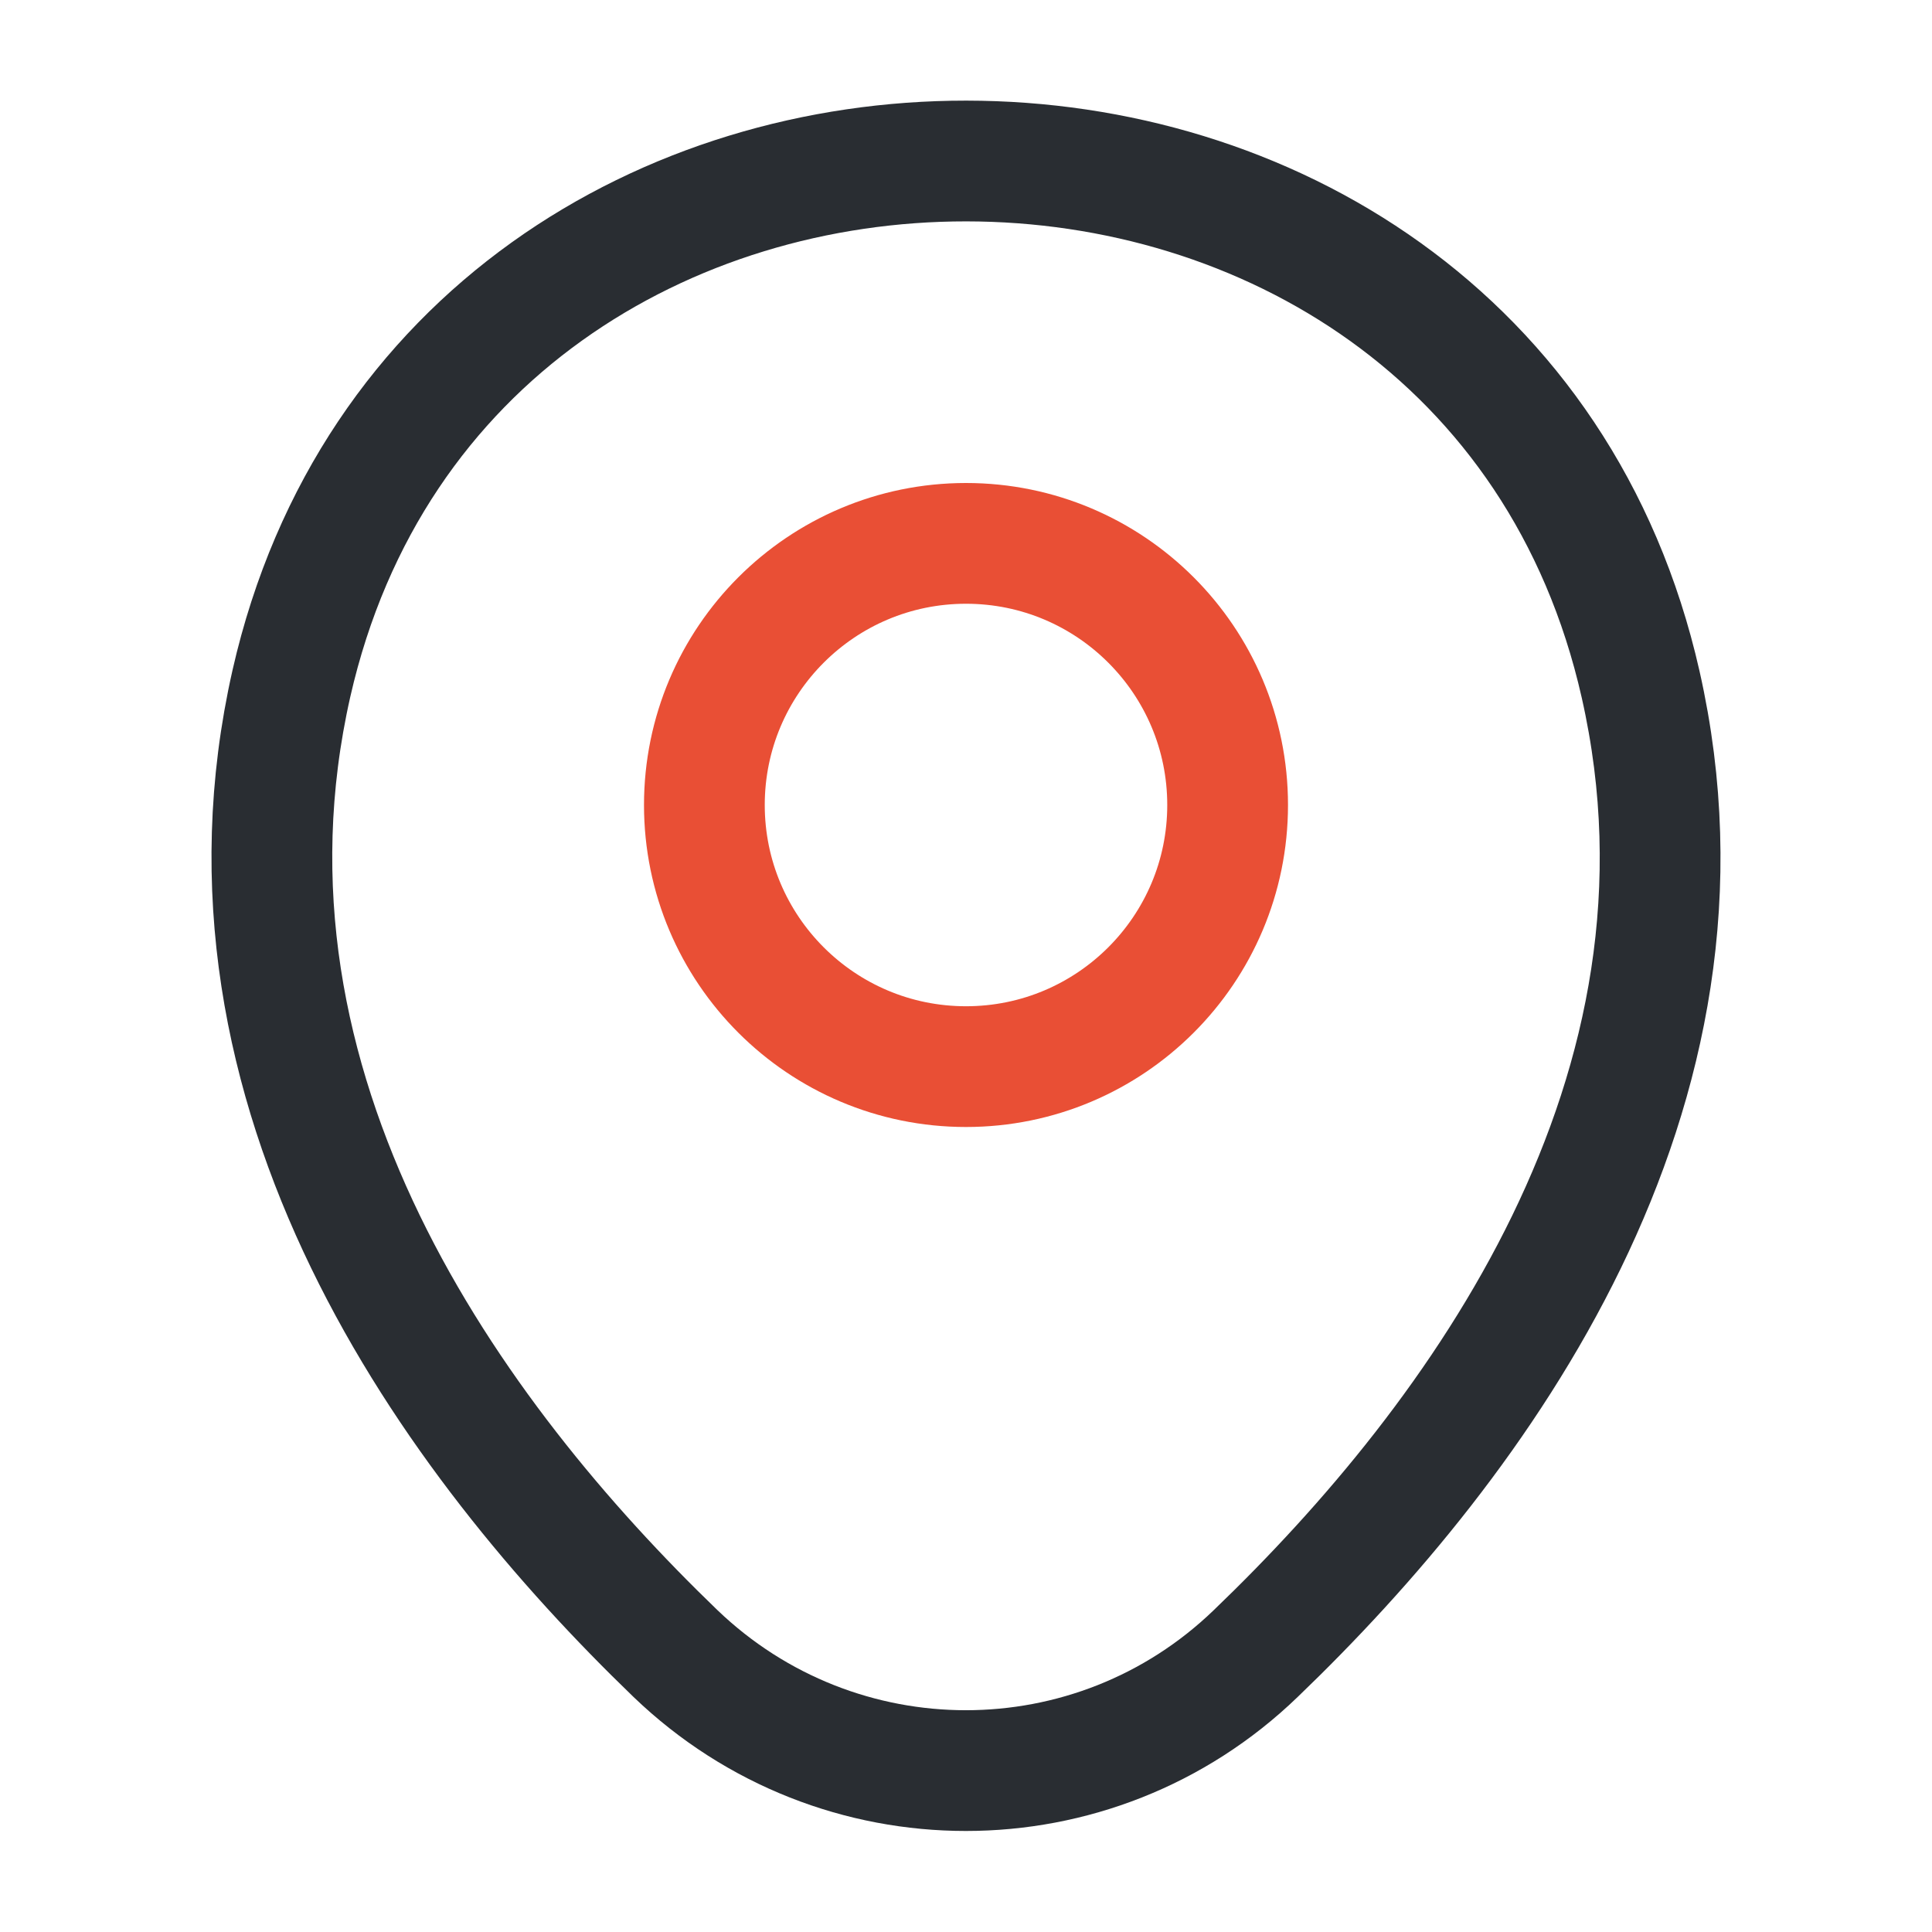
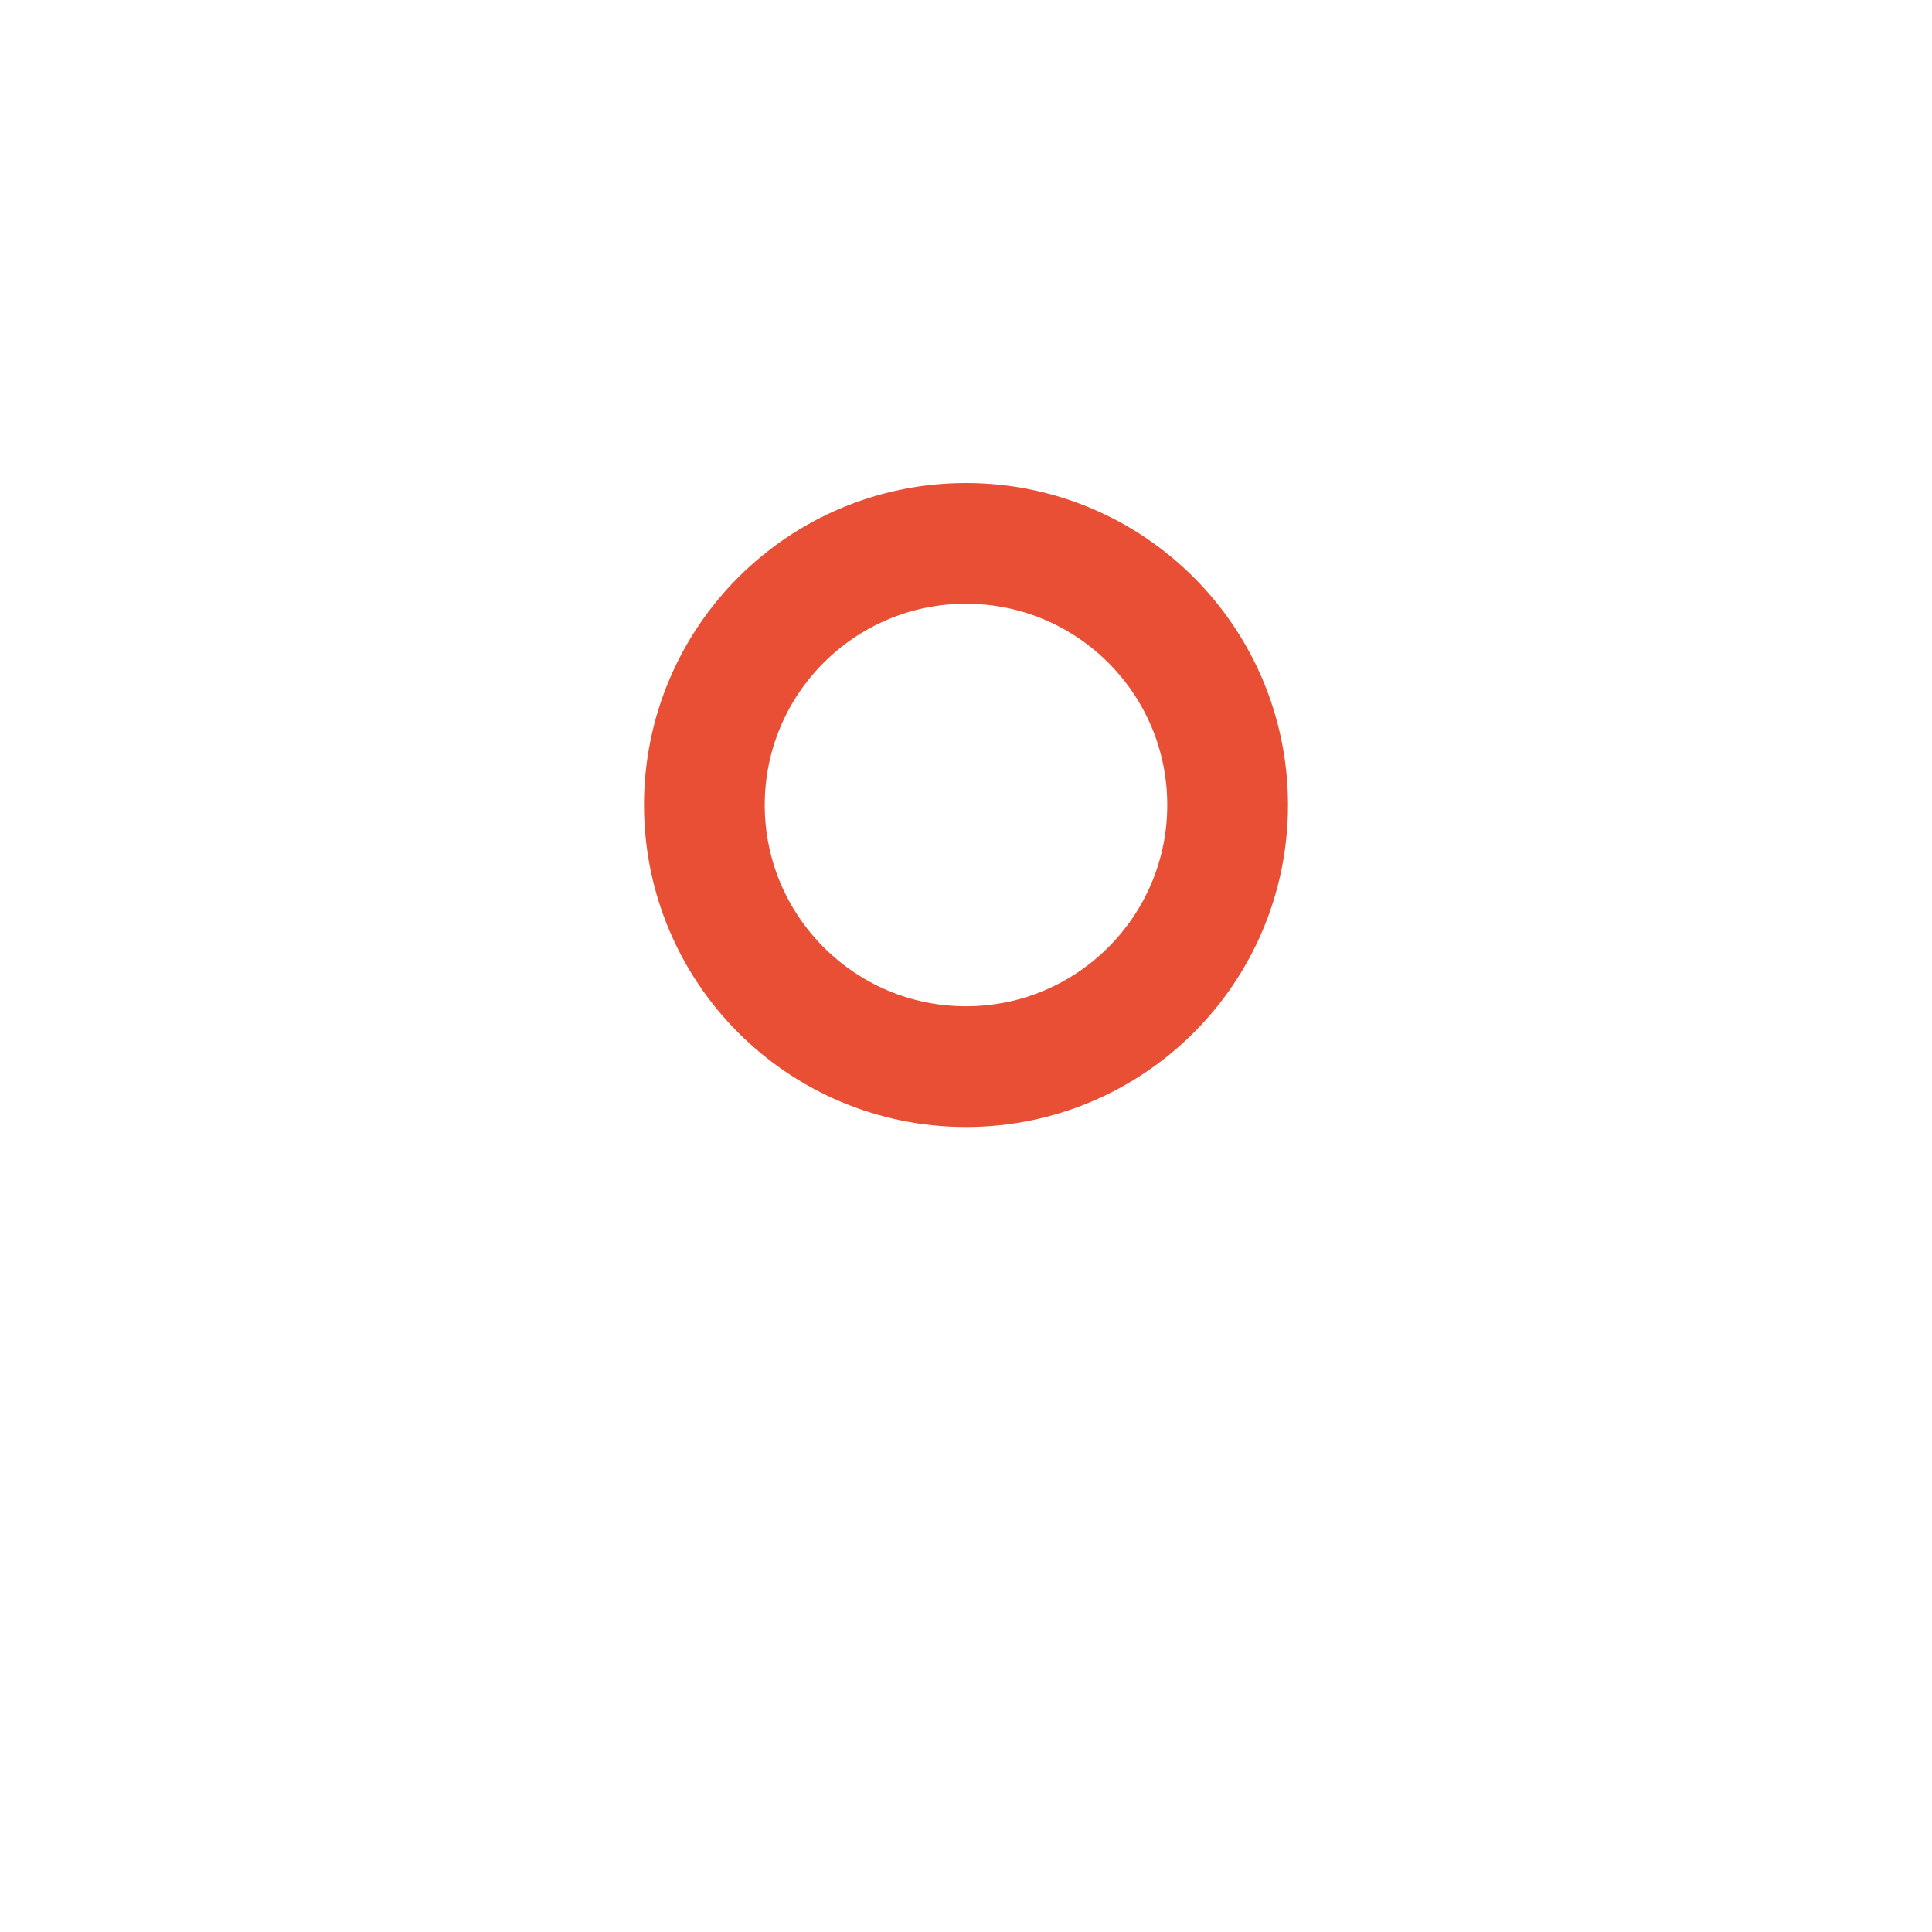
<svg xmlns="http://www.w3.org/2000/svg" width="24px" height="24px" viewBox="0 0 24 24" version="1.1">
  <title>location-tick</title>
  <g id="Page-1" stroke="none" stroke-width="1" fill="none" fill-rule="evenodd">
    <g id="location-tick">
-       <path d="M20.38,8.5 C21.53,13.58 18.37,17.88 15.6,20.54 C13.59,22.48 10.41,22.48 8.39,20.54 C5.63,17.88 2.47,13.57 3.62,8.49 C5.59,-0.17 18.42,-0.16 20.38,8.5 Z" id="Path" stroke="#292D32" stroke-width="1.5" stroke-dasharray="0,0" />
-       <polygon id="Path" opacity="0" transform="translate(12, 12) rotate(-180) translate(-12, -12) " points="24 0 24 24 0 24 0 0" />
      <circle id="Oval" stroke="#E94F35" stroke-width="1.5" cx="12" cy="10" r="3.25" />
    </g>
  </g>
</svg>